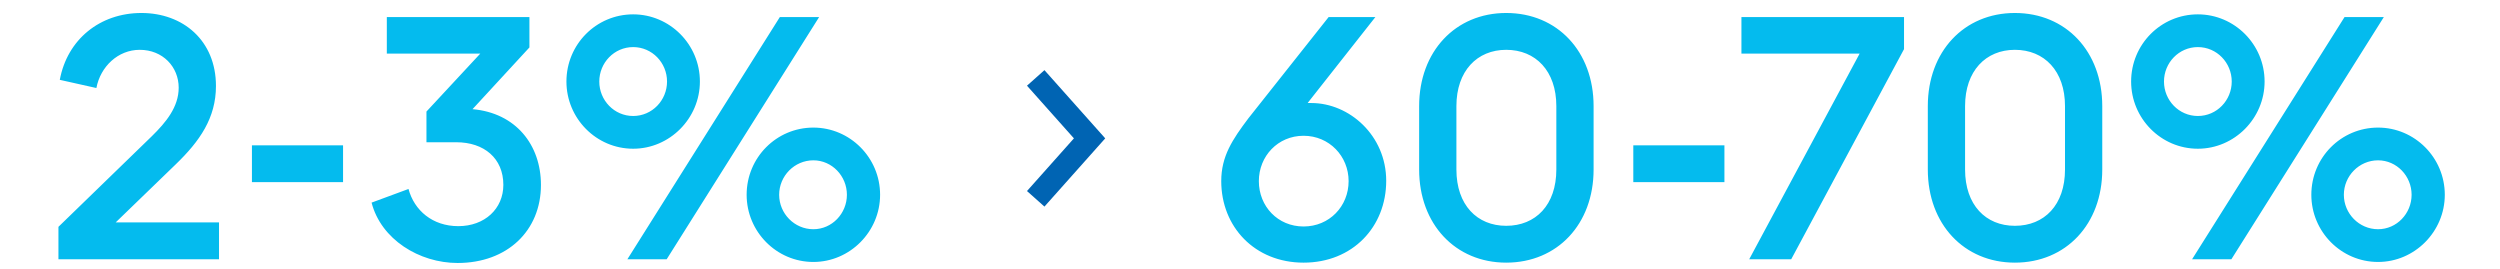
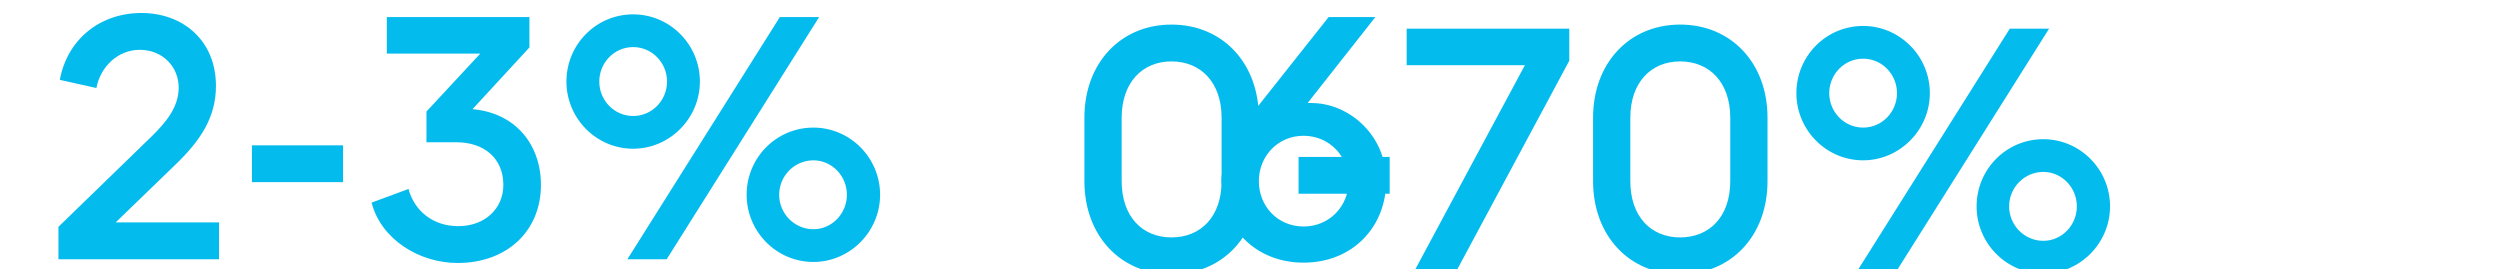
<svg xmlns="http://www.w3.org/2000/svg" height="83" viewBox="0 0 770 83" width="770">
  <g fill="none" fill-rule="evenodd">
-     <path d="m18 79.844v-9.98l28.795-27.943c4.278-4.202 8.242-8.929 8.242-14.917 0-6.408-4.904-11.66-11.998-11.66-6.677 0-12.102 5.147-13.354 11.765l-11.268-2.521c2.295-12.396 12.311-20.589 25.144-20.589 12.833 0 22.953 8.509 22.953 22.48 0 9.874-5.008 17.018-12.415 24.161l-18.466 17.858h31.821v11.345zm59.596-23.741v-11.345h28.065v11.345zm89.017.84c0 14.181-10.433 24.056-25.665 24.056-11.789 0-23.579-7.248-26.5-18.593l11.372-4.202c1.774 6.618 7.407 11.45 15.337 11.45 8.138 0 13.876-5.357 13.876-12.711 0-8.194-5.947-13.131-14.502-13.131h-9.181v-9.454l16.588-17.858h-28.795v-11.24h43.923v9.349l-17.527 19.014c13.354 1.156 21.075 11.03 21.075 23.321zm48.954-31.829c0 11.345-9.285 20.694-20.553 20.694-11.372 0-20.553-9.349-20.553-20.694 0-11.45 9.181-20.694 20.553-20.694 11.268 0 20.553 9.244 20.553 20.694zm-22.327 54.73 46.949-74.584h12.102l-46.949 74.584zm-8.659-54.73c0 5.778 4.591 10.61 10.433 10.61 5.842 0 10.433-4.832 10.433-10.61 0-5.778-4.591-10.61-10.433-10.61-5.842 0-10.433 4.832-10.433 10.61zm86.49 34.876c0 11.345-9.285 20.694-20.553 20.694-11.372 0-20.553-9.349-20.553-20.694 0-11.45 9.181-20.694 20.553-20.694 11.268 0 20.553 9.244 20.553 20.694zm-31.09 0c0 5.778 4.695 10.61 10.537 10.61 5.738 0 10.329-4.832 10.329-10.61s-4.591-10.61-10.329-10.61c-5.842 0-10.537 4.832-10.537 10.61zm186.973-4.307c0 14.181-10.329 25.211-25.457 25.211-15.024 0-25.352-11.03-25.352-25.106 0-7.668 3.443-12.816 8.346-19.329l24.726-31.199h14.398l-20.866 26.472h1.148c11.685 0 23.057 9.98 23.057 23.951zm-39.228.105c0 7.774 5.842 13.971 13.772 13.971 7.929 0 13.876-6.198 13.876-13.971 0-7.668-5.947-13.971-13.876-13.971-7.929 0-13.772 6.303-13.772 13.971zm103.102-3.572c0 16.808-11.163 28.678-26.917 28.678-15.65 0-26.813-11.87-26.813-28.678v-19.539c0-16.808 11.163-28.678 26.813-28.678 15.754 0 26.917 11.87 26.917 28.678zm-42.254 0c0 10.925 6.364 17.333 15.337 17.333 9.077 0 15.441-6.408 15.441-17.333v-19.539c0-10.82-6.364-17.333-15.441-17.333-8.972 0-15.337 6.513-15.337 17.333zm54.484 3.887v-11.345h28.065v11.345zm48.641 23.741h-12.937l34.012-63.344h-36.411v-11.24h50.078v9.874zm95.799-27.628c0 16.808-11.163 28.678-26.917 28.678-15.65 0-26.813-11.87-26.813-28.678v-19.539c0-16.808 11.163-28.678 26.813-28.678 15.754 0 26.917 11.87 26.917 28.678zm-42.254 0c0 10.925 6.364 17.333 15.337 17.333 9.077 0 15.441-6.408 15.441-17.333v-19.539c0-10.82-6.364-17.333-15.441-17.333-8.972 0-15.337 6.513-15.337 17.333zm92.251-27.102c0 11.345-9.285 20.694-20.553 20.694-11.372 0-20.553-9.349-20.553-20.694 0-11.45 9.181-20.694 20.553-20.694 11.268 0 20.553 9.244 20.553 20.694zm-22.327 54.73 46.949-74.584h12.102l-46.949 74.584zm-8.659-54.73c0 5.778 4.591 10.61 10.433 10.61s10.433-4.832 10.433-10.61c0-5.778-4.591-10.61-10.433-10.61s-10.433 4.832-10.433 10.61zm86.49 34.876c0 11.345-9.285 20.694-20.553 20.694-11.372 0-20.553-9.349-20.553-20.694 0-11.45 9.181-20.694 20.553-20.694 11.268 0 20.553 9.244 20.553 20.694zm-31.09 0c0 5.778 4.695 10.61 10.537 10.61 5.738 0 10.329-4.832 10.329-10.61s-4.591-10.61-10.329-10.61c-5.842 0-10.537 4.832-10.537 10.61z" fill="#04bbee" fill-rule="nonzero" />
-     <path d="m0 37.236 16.589-18.619-16.589-18.617" stroke="#0064b3" stroke-width="7.2" transform="translate(319 24)" />
+     <path d="m18 79.844v-9.98l28.795-27.943c4.278-4.202 8.242-8.929 8.242-14.917 0-6.408-4.904-11.66-11.998-11.66-6.677 0-12.102 5.147-13.354 11.765l-11.268-2.521c2.295-12.396 12.311-20.589 25.144-20.589 12.833 0 22.953 8.509 22.953 22.48 0 9.874-5.008 17.018-12.415 24.161l-18.466 17.858h31.821v11.345zm59.596-23.741v-11.345h28.065v11.345zm89.017.84c0 14.181-10.433 24.056-25.665 24.056-11.789 0-23.579-7.248-26.5-18.593l11.372-4.202c1.774 6.618 7.407 11.45 15.337 11.45 8.138 0 13.876-5.357 13.876-12.711 0-8.194-5.947-13.131-14.502-13.131h-9.181v-9.454l16.588-17.858h-28.795v-11.24h43.923v9.349l-17.527 19.014c13.354 1.156 21.075 11.03 21.075 23.321zm48.954-31.829c0 11.345-9.285 20.694-20.553 20.694-11.372 0-20.553-9.349-20.553-20.694 0-11.45 9.181-20.694 20.553-20.694 11.268 0 20.553 9.244 20.553 20.694zm-22.327 54.73 46.949-74.584h12.102l-46.949 74.584zm-8.659-54.73c0 5.778 4.591 10.61 10.433 10.61 5.842 0 10.433-4.832 10.433-10.61 0-5.778-4.591-10.61-10.433-10.61-5.842 0-10.433 4.832-10.433 10.61zm86.49 34.876c0 11.345-9.285 20.694-20.553 20.694-11.372 0-20.553-9.349-20.553-20.694 0-11.45 9.181-20.694 20.553-20.694 11.268 0 20.553 9.244 20.553 20.694zm-31.09 0c0 5.778 4.695 10.61 10.537 10.61 5.738 0 10.329-4.832 10.329-10.61s-4.591-10.61-10.329-10.61c-5.842 0-10.537 4.832-10.537 10.61zm186.973-4.307c0 14.181-10.329 25.211-25.457 25.211-15.024 0-25.352-11.03-25.352-25.106 0-7.668 3.443-12.816 8.346-19.329l24.726-31.199h14.398l-20.866 26.472h1.148c11.685 0 23.057 9.98 23.057 23.951zm-39.228.105c0 7.774 5.842 13.971 13.772 13.971 7.929 0 13.876-6.198 13.876-13.971 0-7.668-5.947-13.971-13.876-13.971-7.929 0-13.772 6.303-13.772 13.971zc0 16.808-11.163 28.678-26.917 28.678-15.65 0-26.813-11.87-26.813-28.678v-19.539c0-16.808 11.163-28.678 26.813-28.678 15.754 0 26.917 11.87 26.917 28.678zm-42.254 0c0 10.925 6.364 17.333 15.337 17.333 9.077 0 15.441-6.408 15.441-17.333v-19.539c0-10.82-6.364-17.333-15.441-17.333-8.972 0-15.337 6.513-15.337 17.333zm54.484 3.887v-11.345h28.065v11.345zm48.641 23.741h-12.937l34.012-63.344h-36.411v-11.24h50.078v9.874zm95.799-27.628c0 16.808-11.163 28.678-26.917 28.678-15.65 0-26.813-11.87-26.813-28.678v-19.539c0-16.808 11.163-28.678 26.813-28.678 15.754 0 26.917 11.87 26.917 28.678zm-42.254 0c0 10.925 6.364 17.333 15.337 17.333 9.077 0 15.441-6.408 15.441-17.333v-19.539c0-10.82-6.364-17.333-15.441-17.333-8.972 0-15.337 6.513-15.337 17.333zm92.251-27.102c0 11.345-9.285 20.694-20.553 20.694-11.372 0-20.553-9.349-20.553-20.694 0-11.45 9.181-20.694 20.553-20.694 11.268 0 20.553 9.244 20.553 20.694zm-22.327 54.73 46.949-74.584h12.102l-46.949 74.584zm-8.659-54.73c0 5.778 4.591 10.61 10.433 10.61s10.433-4.832 10.433-10.61c0-5.778-4.591-10.61-10.433-10.61s-10.433 4.832-10.433 10.61zm86.49 34.876c0 11.345-9.285 20.694-20.553 20.694-11.372 0-20.553-9.349-20.553-20.694 0-11.45 9.181-20.694 20.553-20.694 11.268 0 20.553 9.244 20.553 20.694zm-31.09 0c0 5.778 4.695 10.61 10.537 10.61 5.738 0 10.329-4.832 10.329-10.61s-4.591-10.61-10.329-10.61c-5.842 0-10.537 4.832-10.537 10.61z" fill="#04bbee" fill-rule="nonzero" />
  </g>
</svg>